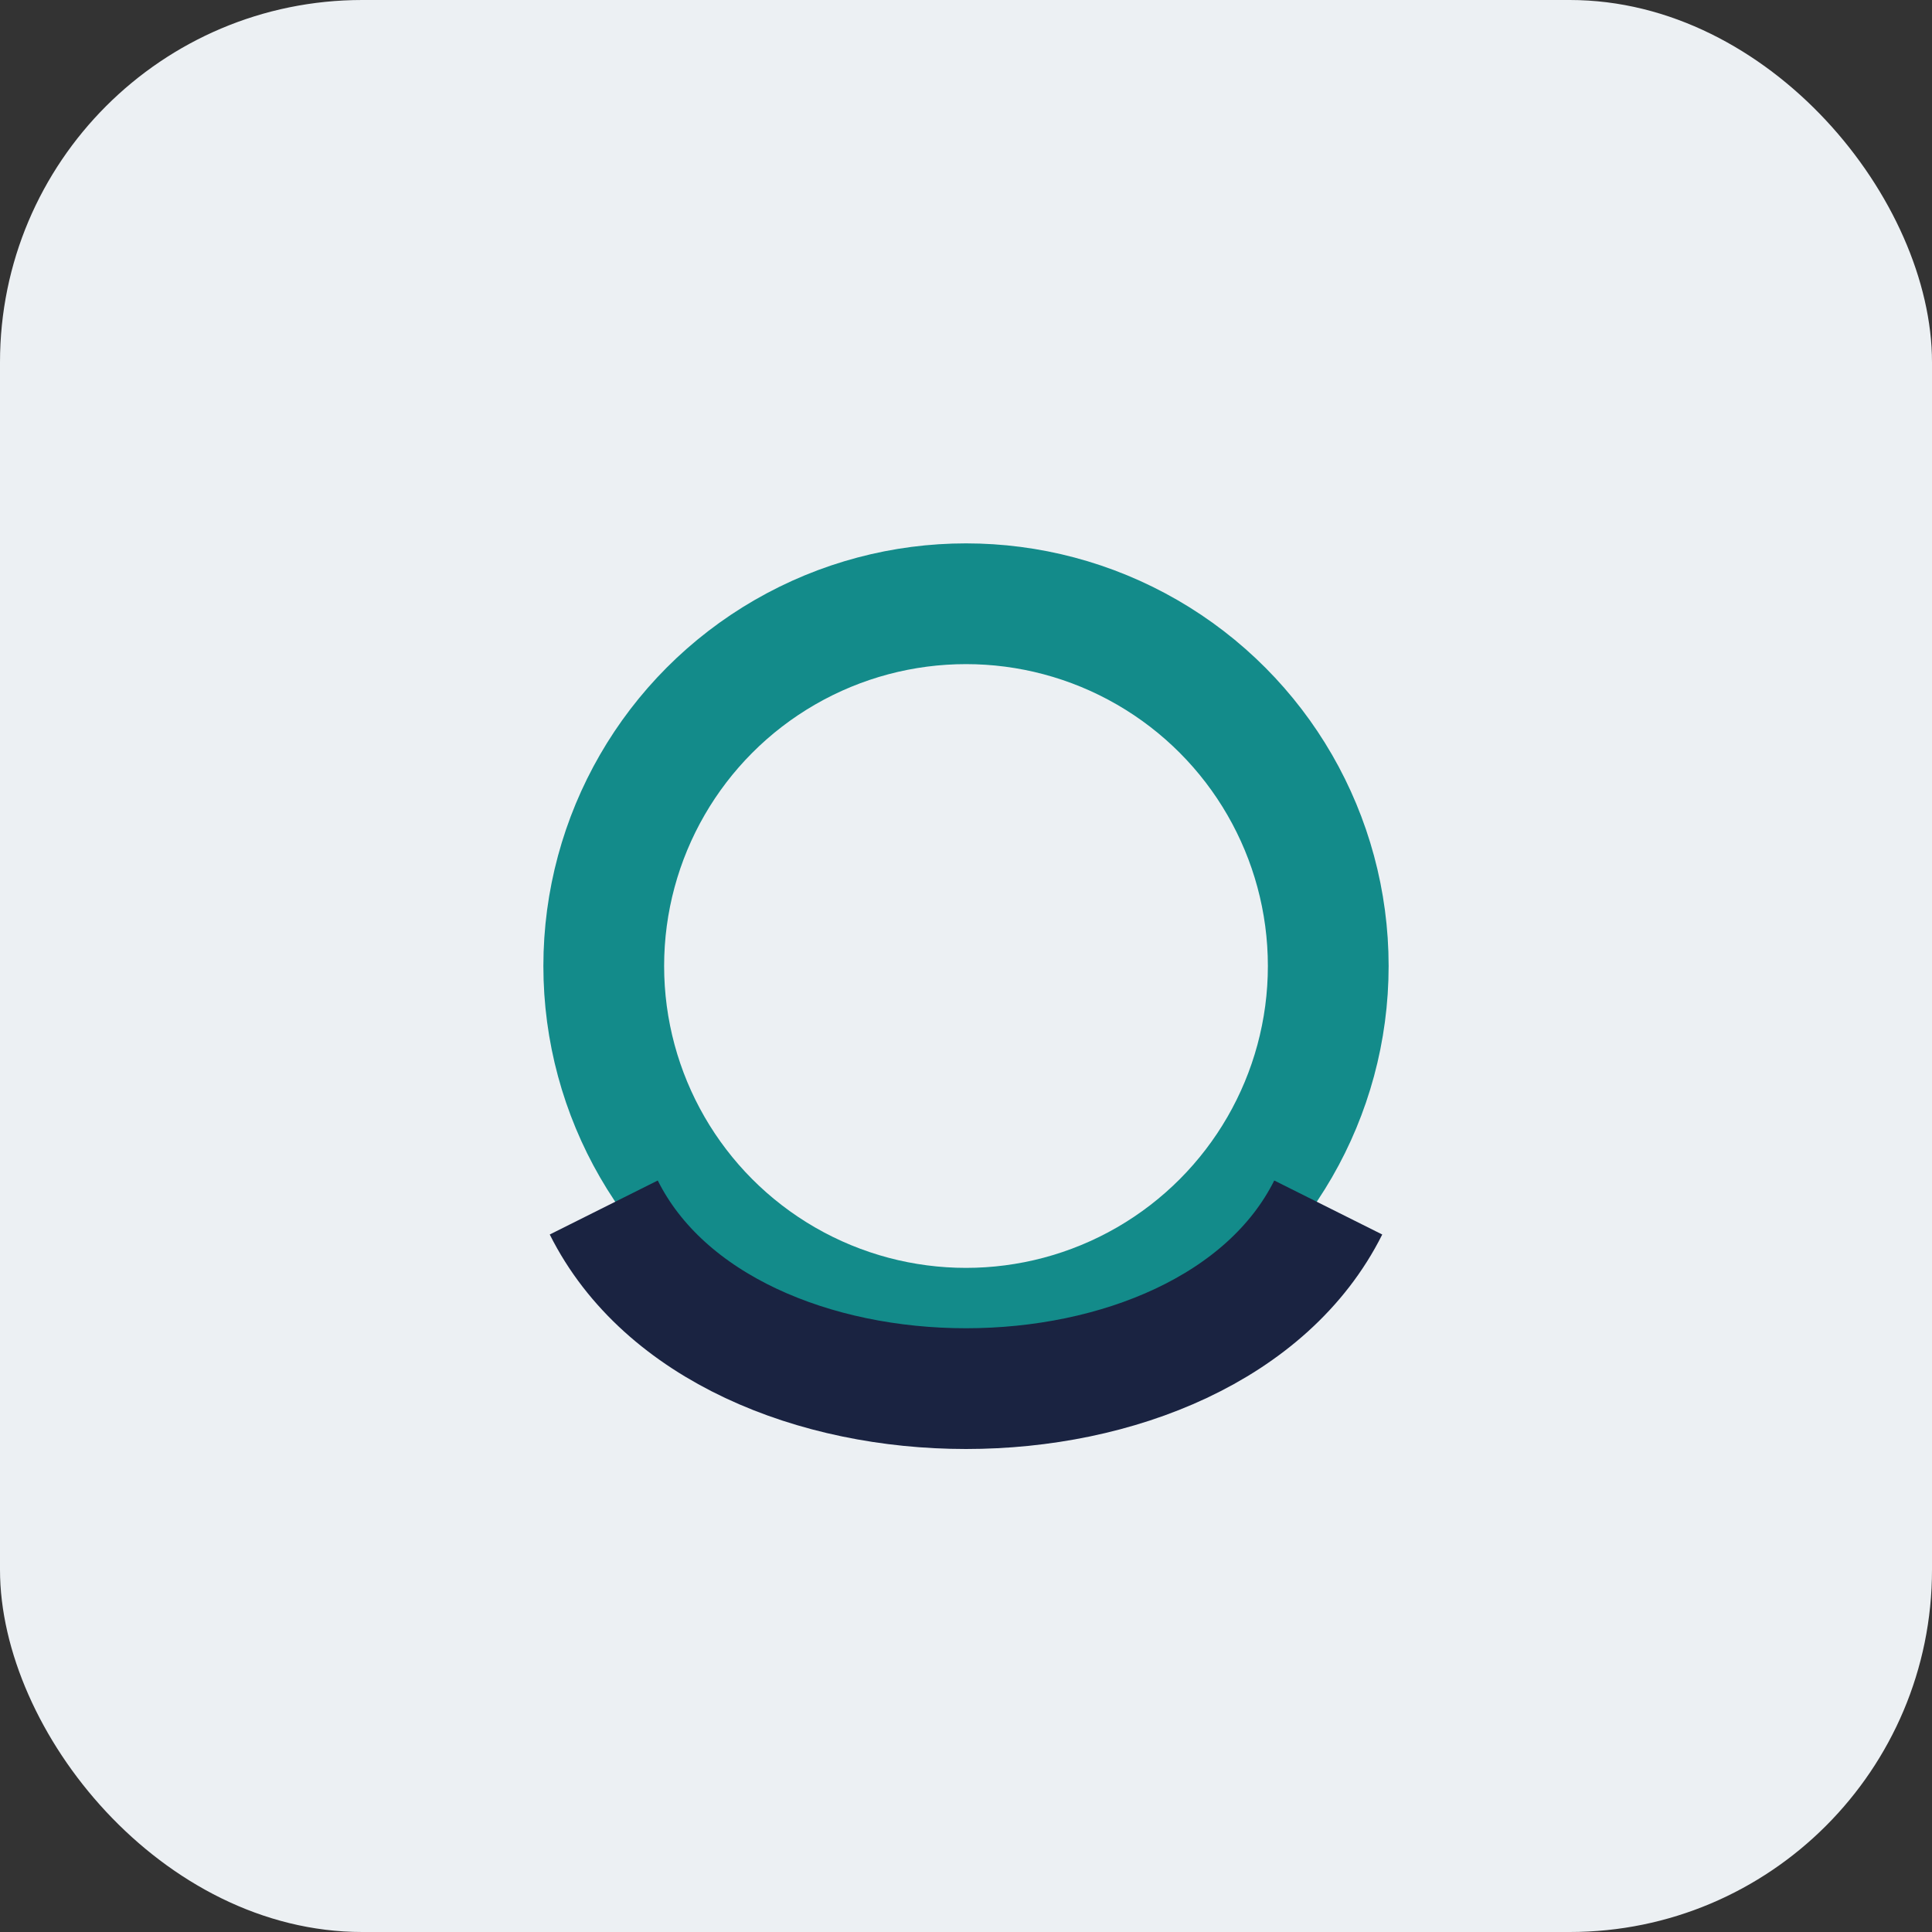
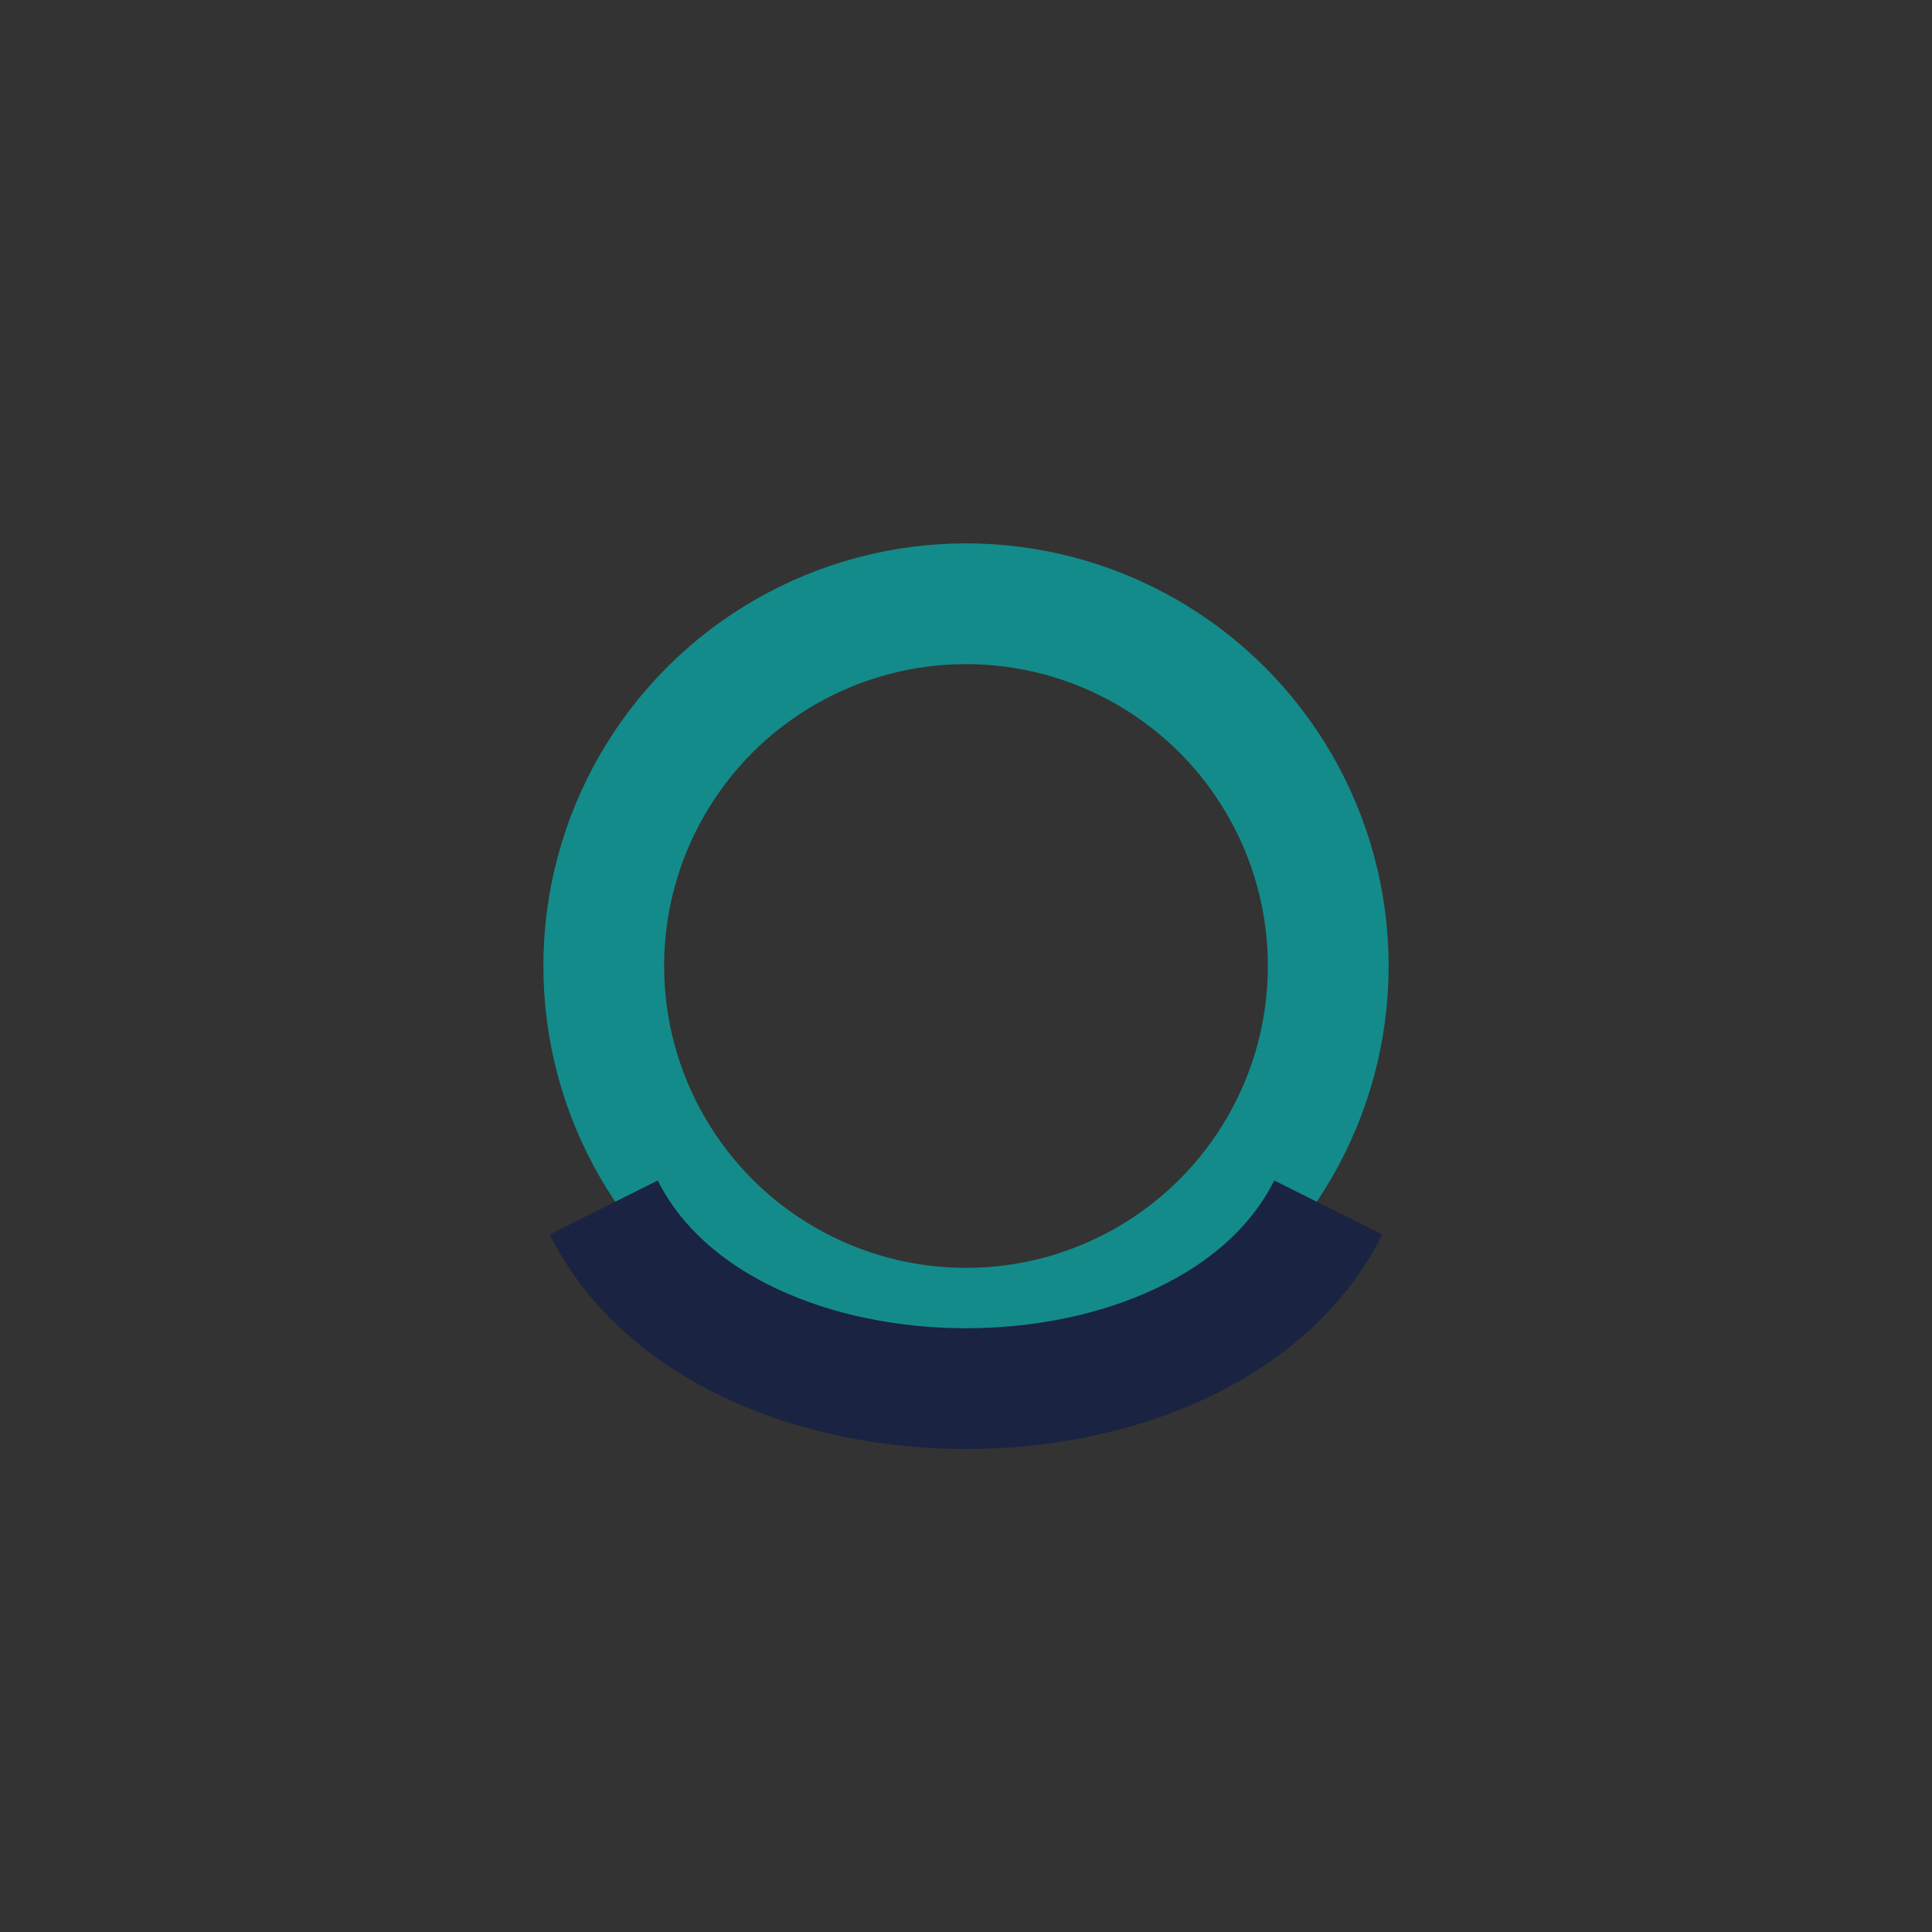
<svg xmlns="http://www.w3.org/2000/svg" width="32" height="32" viewBox="0 0 32 32">
  <rect x="0" y="0" width="32" height="32" fill="#333333" stroke="none" />
-   <rect width="32" height="32" rx="6" fill="#ECF0F3" />
  <circle cx="16" cy="16" r="6" fill="none" stroke="#138B8A" stroke-width="2" />
  <path d="M10 20c2 4 10 4 12 0" stroke="#1A2341" stroke-width="2" fill="none" />
</svg>